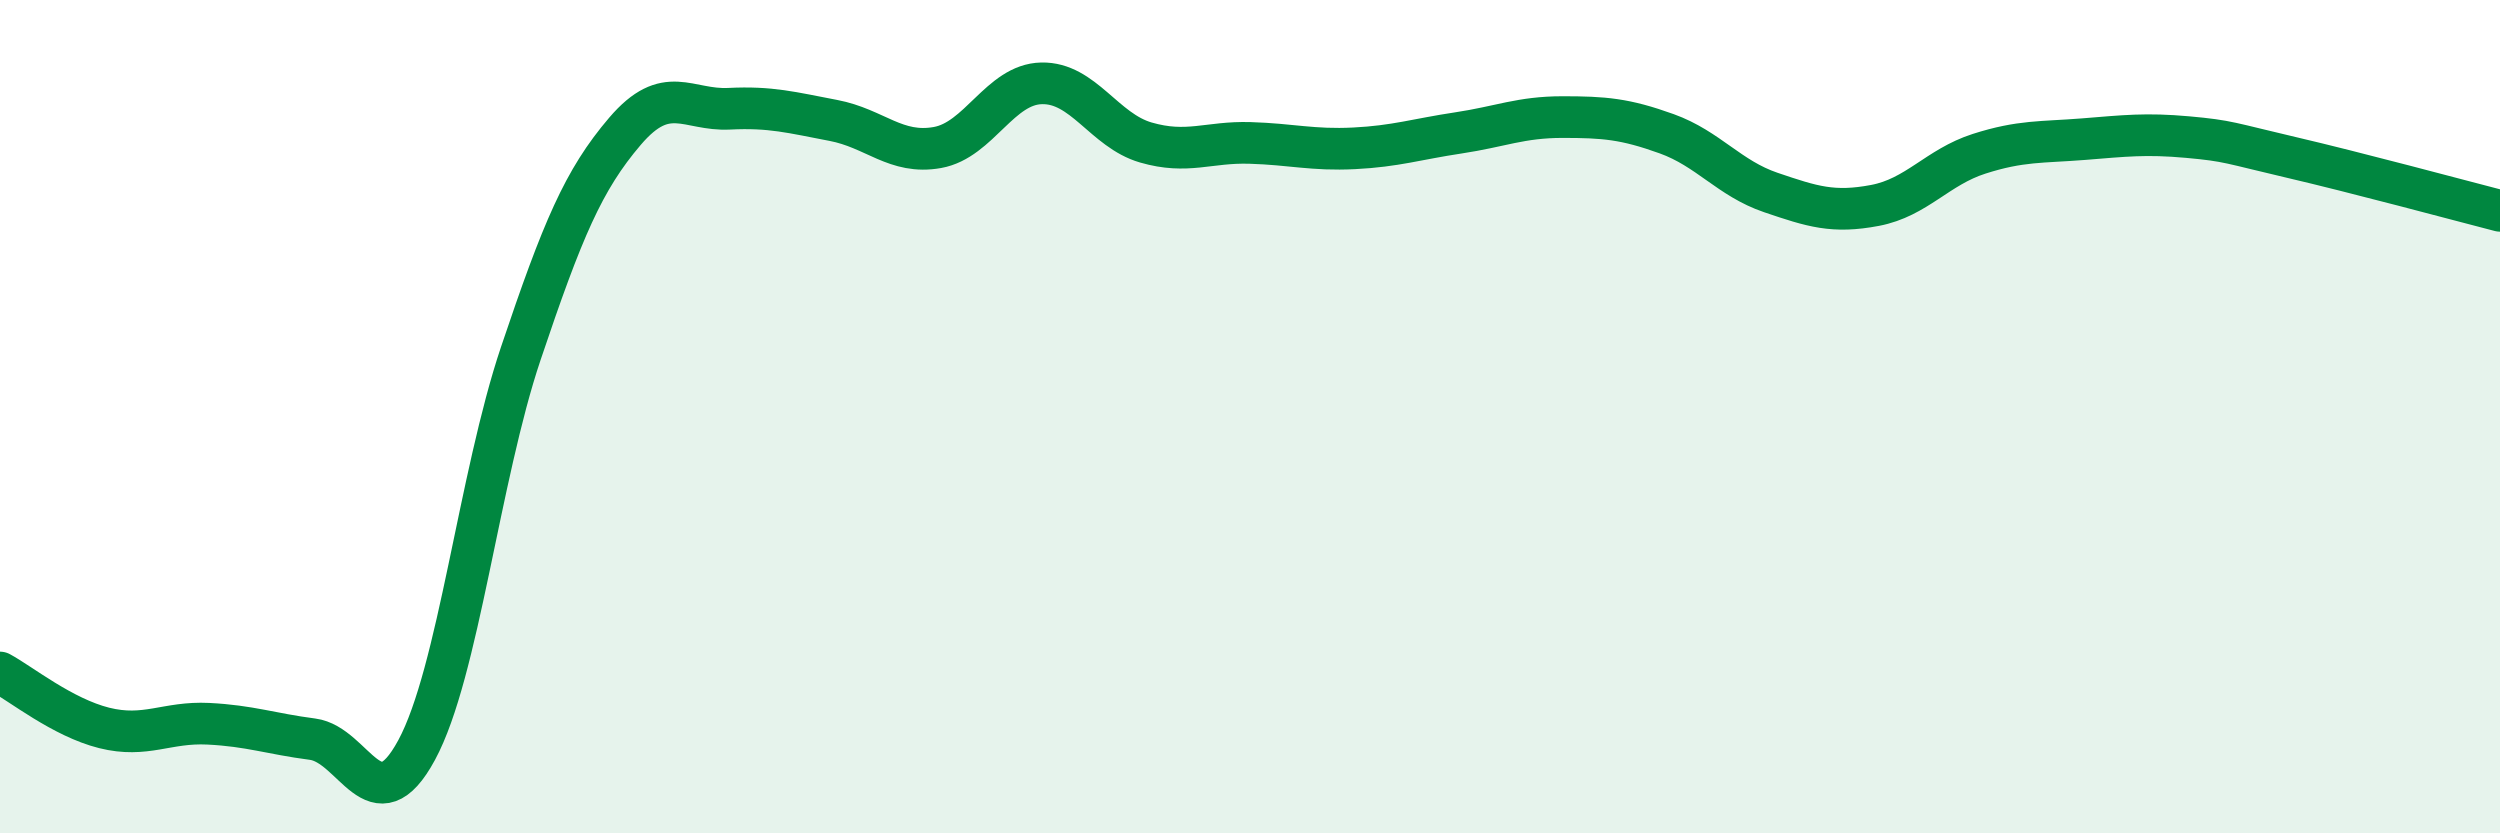
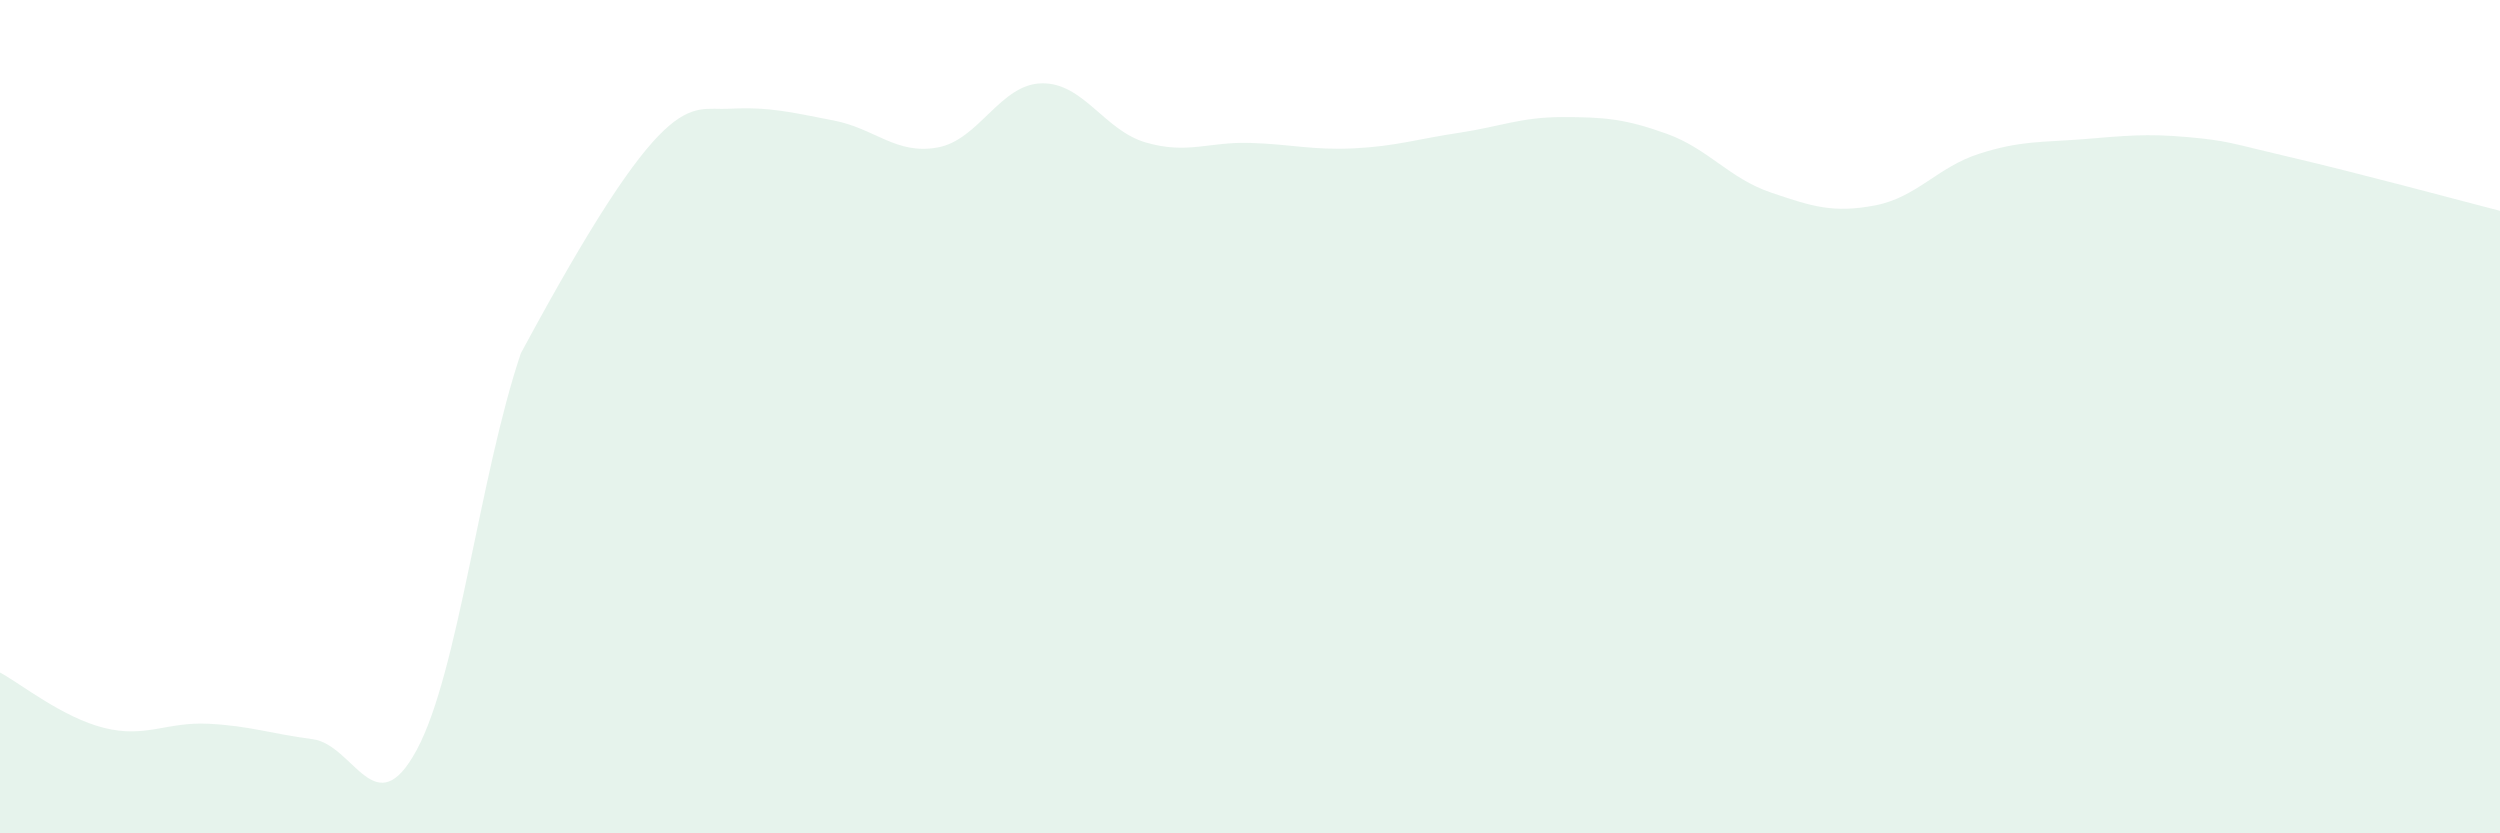
<svg xmlns="http://www.w3.org/2000/svg" width="60" height="20" viewBox="0 0 60 20">
-   <path d="M 0,16.14 C 0.5,16.41 1.5,17.22 2.5,17.47 C 3.5,17.72 4,17.32 5,17.37 C 6,17.42 6.5,17.61 7.5,17.74 C 8.5,17.87 9,19.85 10,18 C 11,16.15 11.5,11.45 12.5,8.48 C 13.5,5.51 14,4.32 15,3.15 C 16,1.98 16.5,2.66 17.5,2.61 C 18.5,2.56 19,2.7 20,2.89 C 21,3.08 21.5,3.72 22.5,3.54 C 23.5,3.36 24,2.02 25,2 C 26,1.98 26.5,3.13 27.5,3.42 C 28.5,3.71 29,3.4 30,3.43 C 31,3.46 31.5,3.61 32.5,3.56 C 33.5,3.51 34,3.34 35,3.19 C 36,3.04 36.5,2.81 37.5,2.81 C 38.5,2.81 39,2.85 40,3.21 C 41,3.57 41.5,4.28 42.5,4.62 C 43.5,4.96 44,5.12 45,4.93 C 46,4.74 46.5,4.01 47.5,3.69 C 48.5,3.37 49,3.42 50,3.34 C 51,3.26 51.5,3.2 52.5,3.29 C 53.5,3.38 53.5,3.43 55,3.78 C 56.5,4.13 59,4.8 60,5.06L60 20L0 20Z" fill="#008740" opacity="0.1" stroke-linecap="round" stroke-linejoin="round" />
-   <path d="M 0,16.14 C 0.5,16.41 1.5,17.22 2.5,17.47 C 3.5,17.72 4,17.32 5,17.37 C 6,17.42 6.5,17.61 7.5,17.74 C 8.5,17.87 9,19.85 10,18 C 11,16.15 11.5,11.45 12.5,8.48 C 13.5,5.51 14,4.32 15,3.15 C 16,1.98 16.5,2.66 17.5,2.61 C 18.5,2.56 19,2.7 20,2.89 C 21,3.08 21.5,3.72 22.5,3.54 C 23.5,3.36 24,2.02 25,2 C 26,1.98 26.5,3.13 27.5,3.42 C 28.5,3.71 29,3.4 30,3.43 C 31,3.46 31.5,3.61 32.5,3.56 C 33.5,3.51 34,3.34 35,3.19 C 36,3.04 36.5,2.81 37.5,2.81 C 38.5,2.81 39,2.85 40,3.21 C 41,3.57 41.5,4.28 42.5,4.62 C 43.5,4.96 44,5.12 45,4.93 C 46,4.74 46.5,4.01 47.5,3.69 C 48.5,3.37 49,3.42 50,3.34 C 51,3.26 51.5,3.2 52.5,3.29 C 53.5,3.38 53.5,3.43 55,3.78 C 56.5,4.13 59,4.8 60,5.06" stroke="#008740" stroke-width="1" fill="none" stroke-linecap="round" stroke-linejoin="round" />
+   <path d="M 0,16.14 C 0.5,16.41 1.5,17.22 2.5,17.47 C 3.5,17.72 4,17.32 5,17.37 C 6,17.42 6.5,17.61 7.5,17.74 C 8.5,17.87 9,19.85 10,18 C 11,16.15 11.5,11.45 12.5,8.48 C 16,1.98 16.5,2.66 17.5,2.61 C 18.5,2.56 19,2.7 20,2.89 C 21,3.08 21.5,3.72 22.5,3.54 C 23.5,3.36 24,2.02 25,2 C 26,1.98 26.5,3.13 27.5,3.42 C 28.5,3.71 29,3.4 30,3.43 C 31,3.46 31.5,3.61 32.5,3.56 C 33.5,3.51 34,3.34 35,3.19 C 36,3.04 36.5,2.81 37.5,2.81 C 38.5,2.81 39,2.85 40,3.21 C 41,3.57 41.5,4.28 42.5,4.62 C 43.5,4.96 44,5.12 45,4.93 C 46,4.74 46.5,4.01 47.5,3.69 C 48.5,3.37 49,3.42 50,3.34 C 51,3.26 51.5,3.2 52.5,3.29 C 53.5,3.38 53.5,3.43 55,3.78 C 56.5,4.13 59,4.8 60,5.06L60 20L0 20Z" fill="#008740" opacity="0.1" stroke-linecap="round" stroke-linejoin="round" />
</svg>